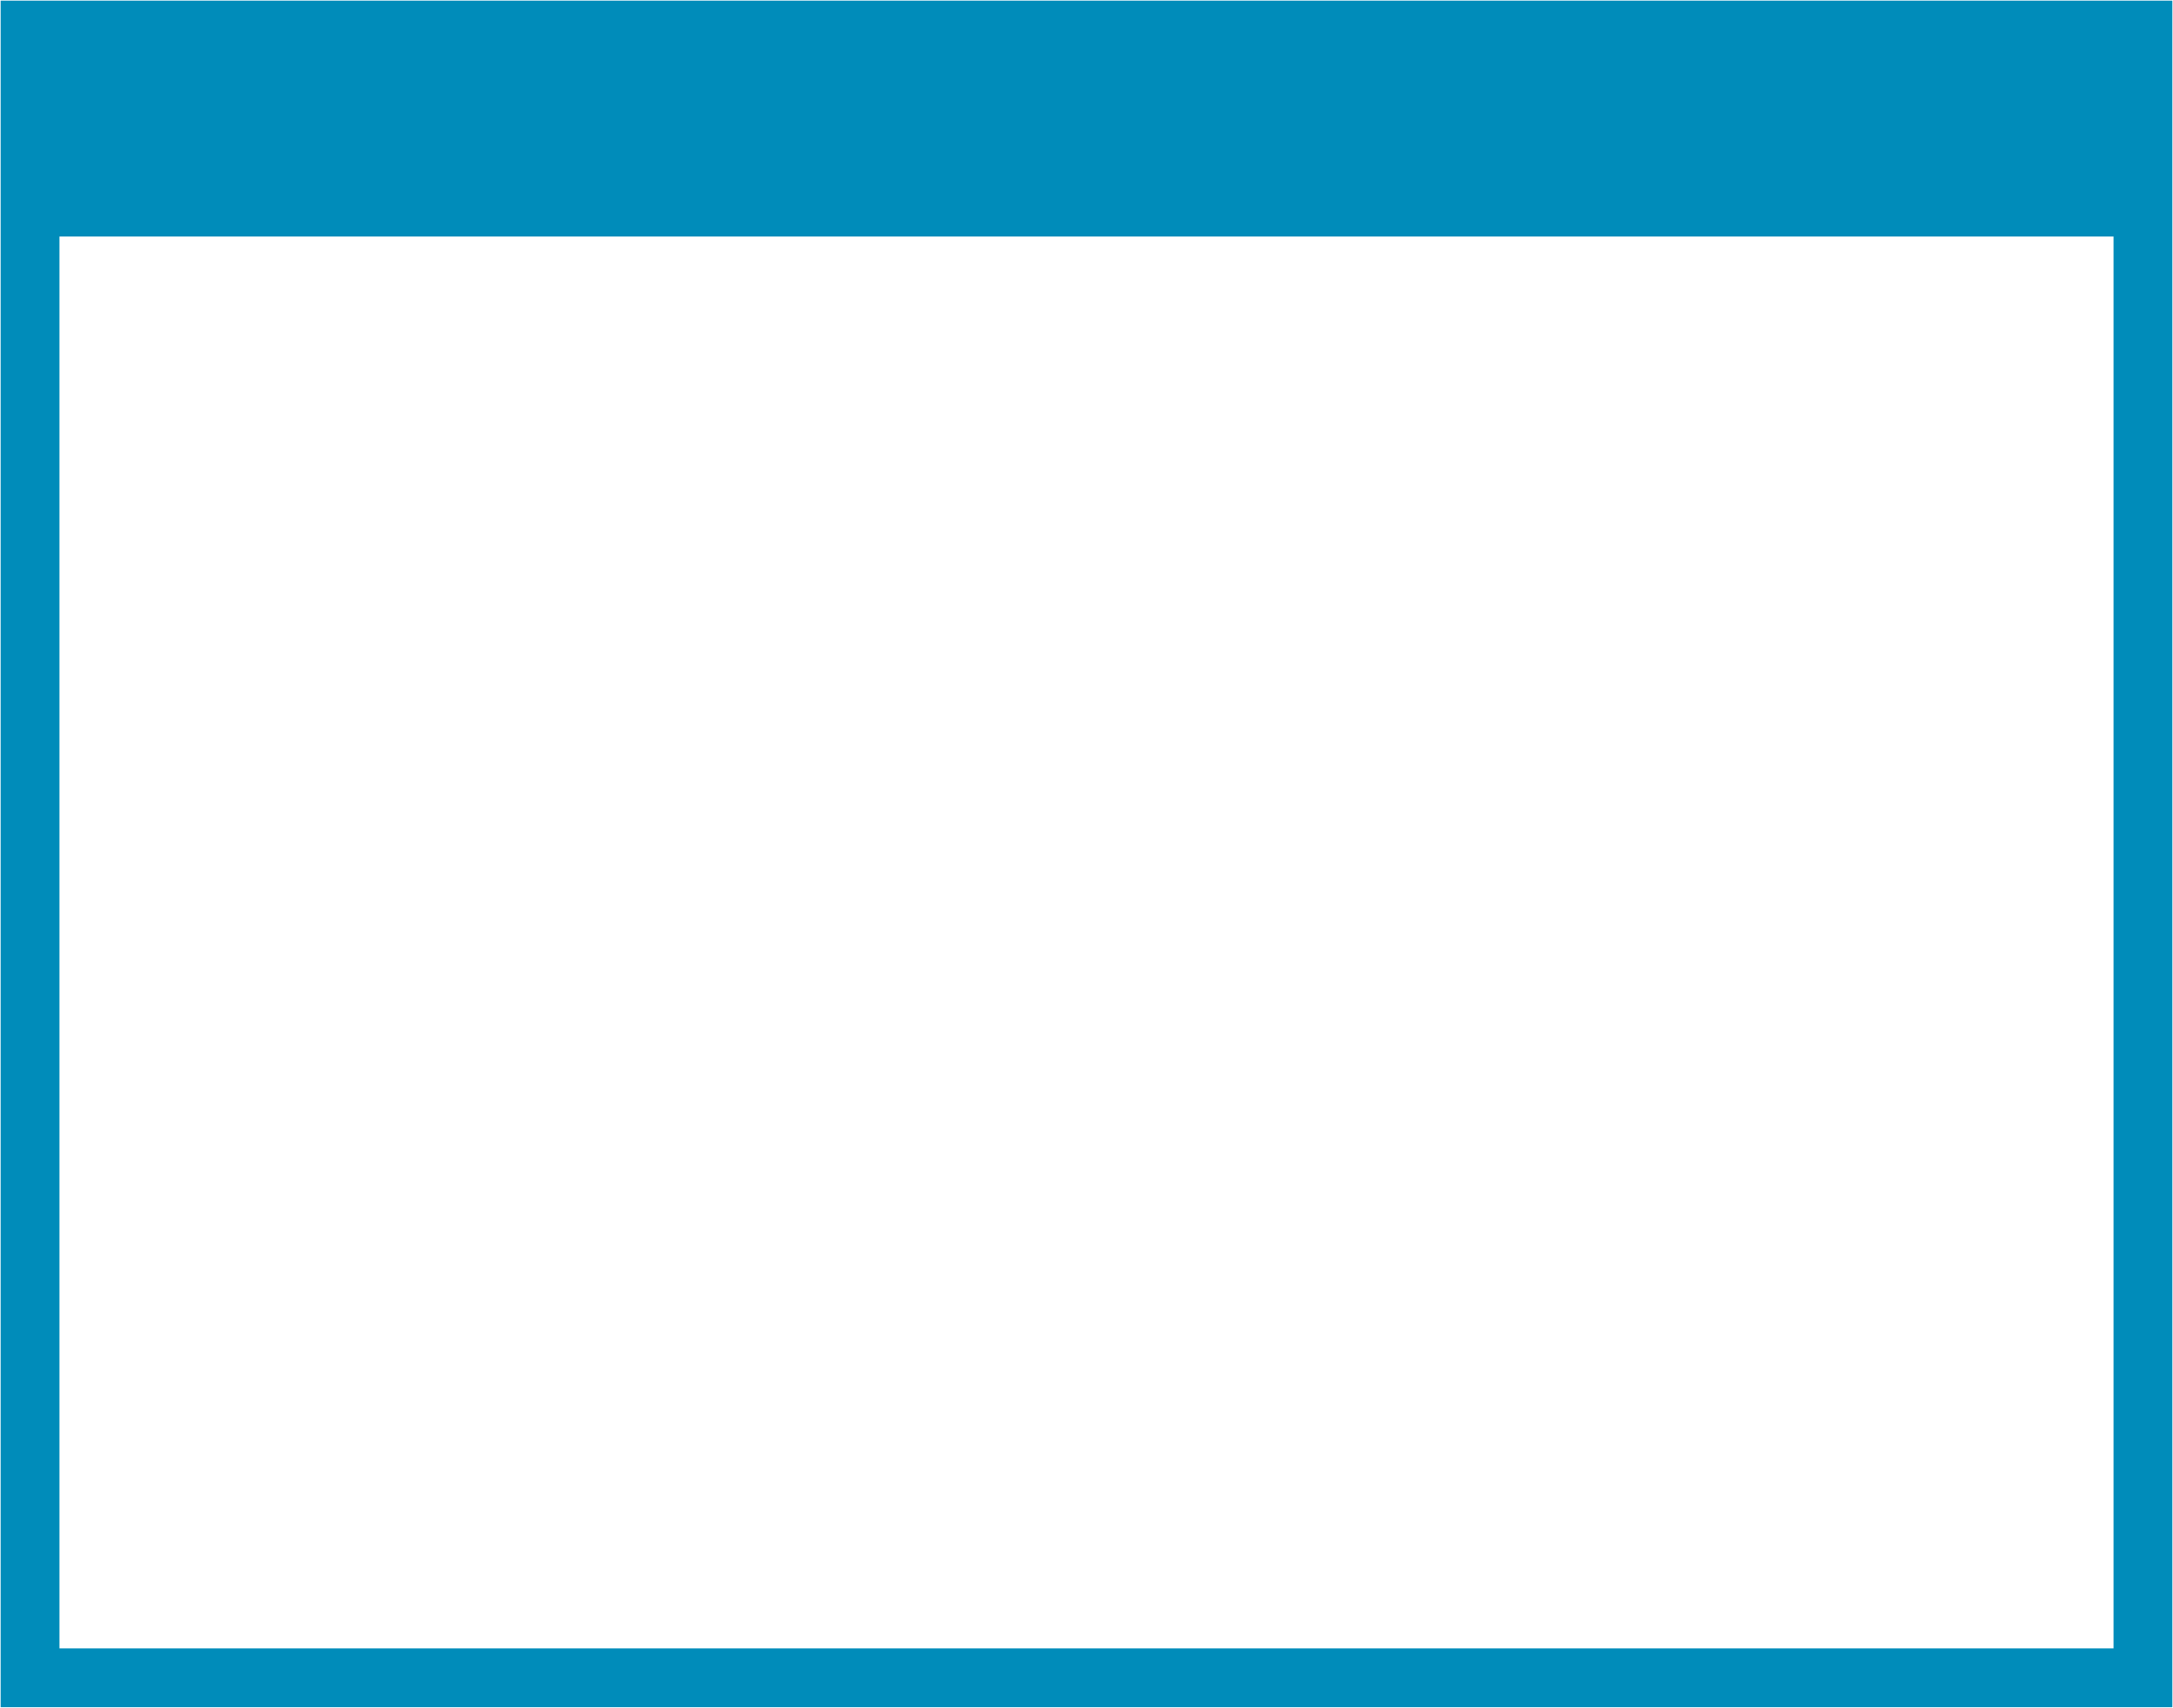
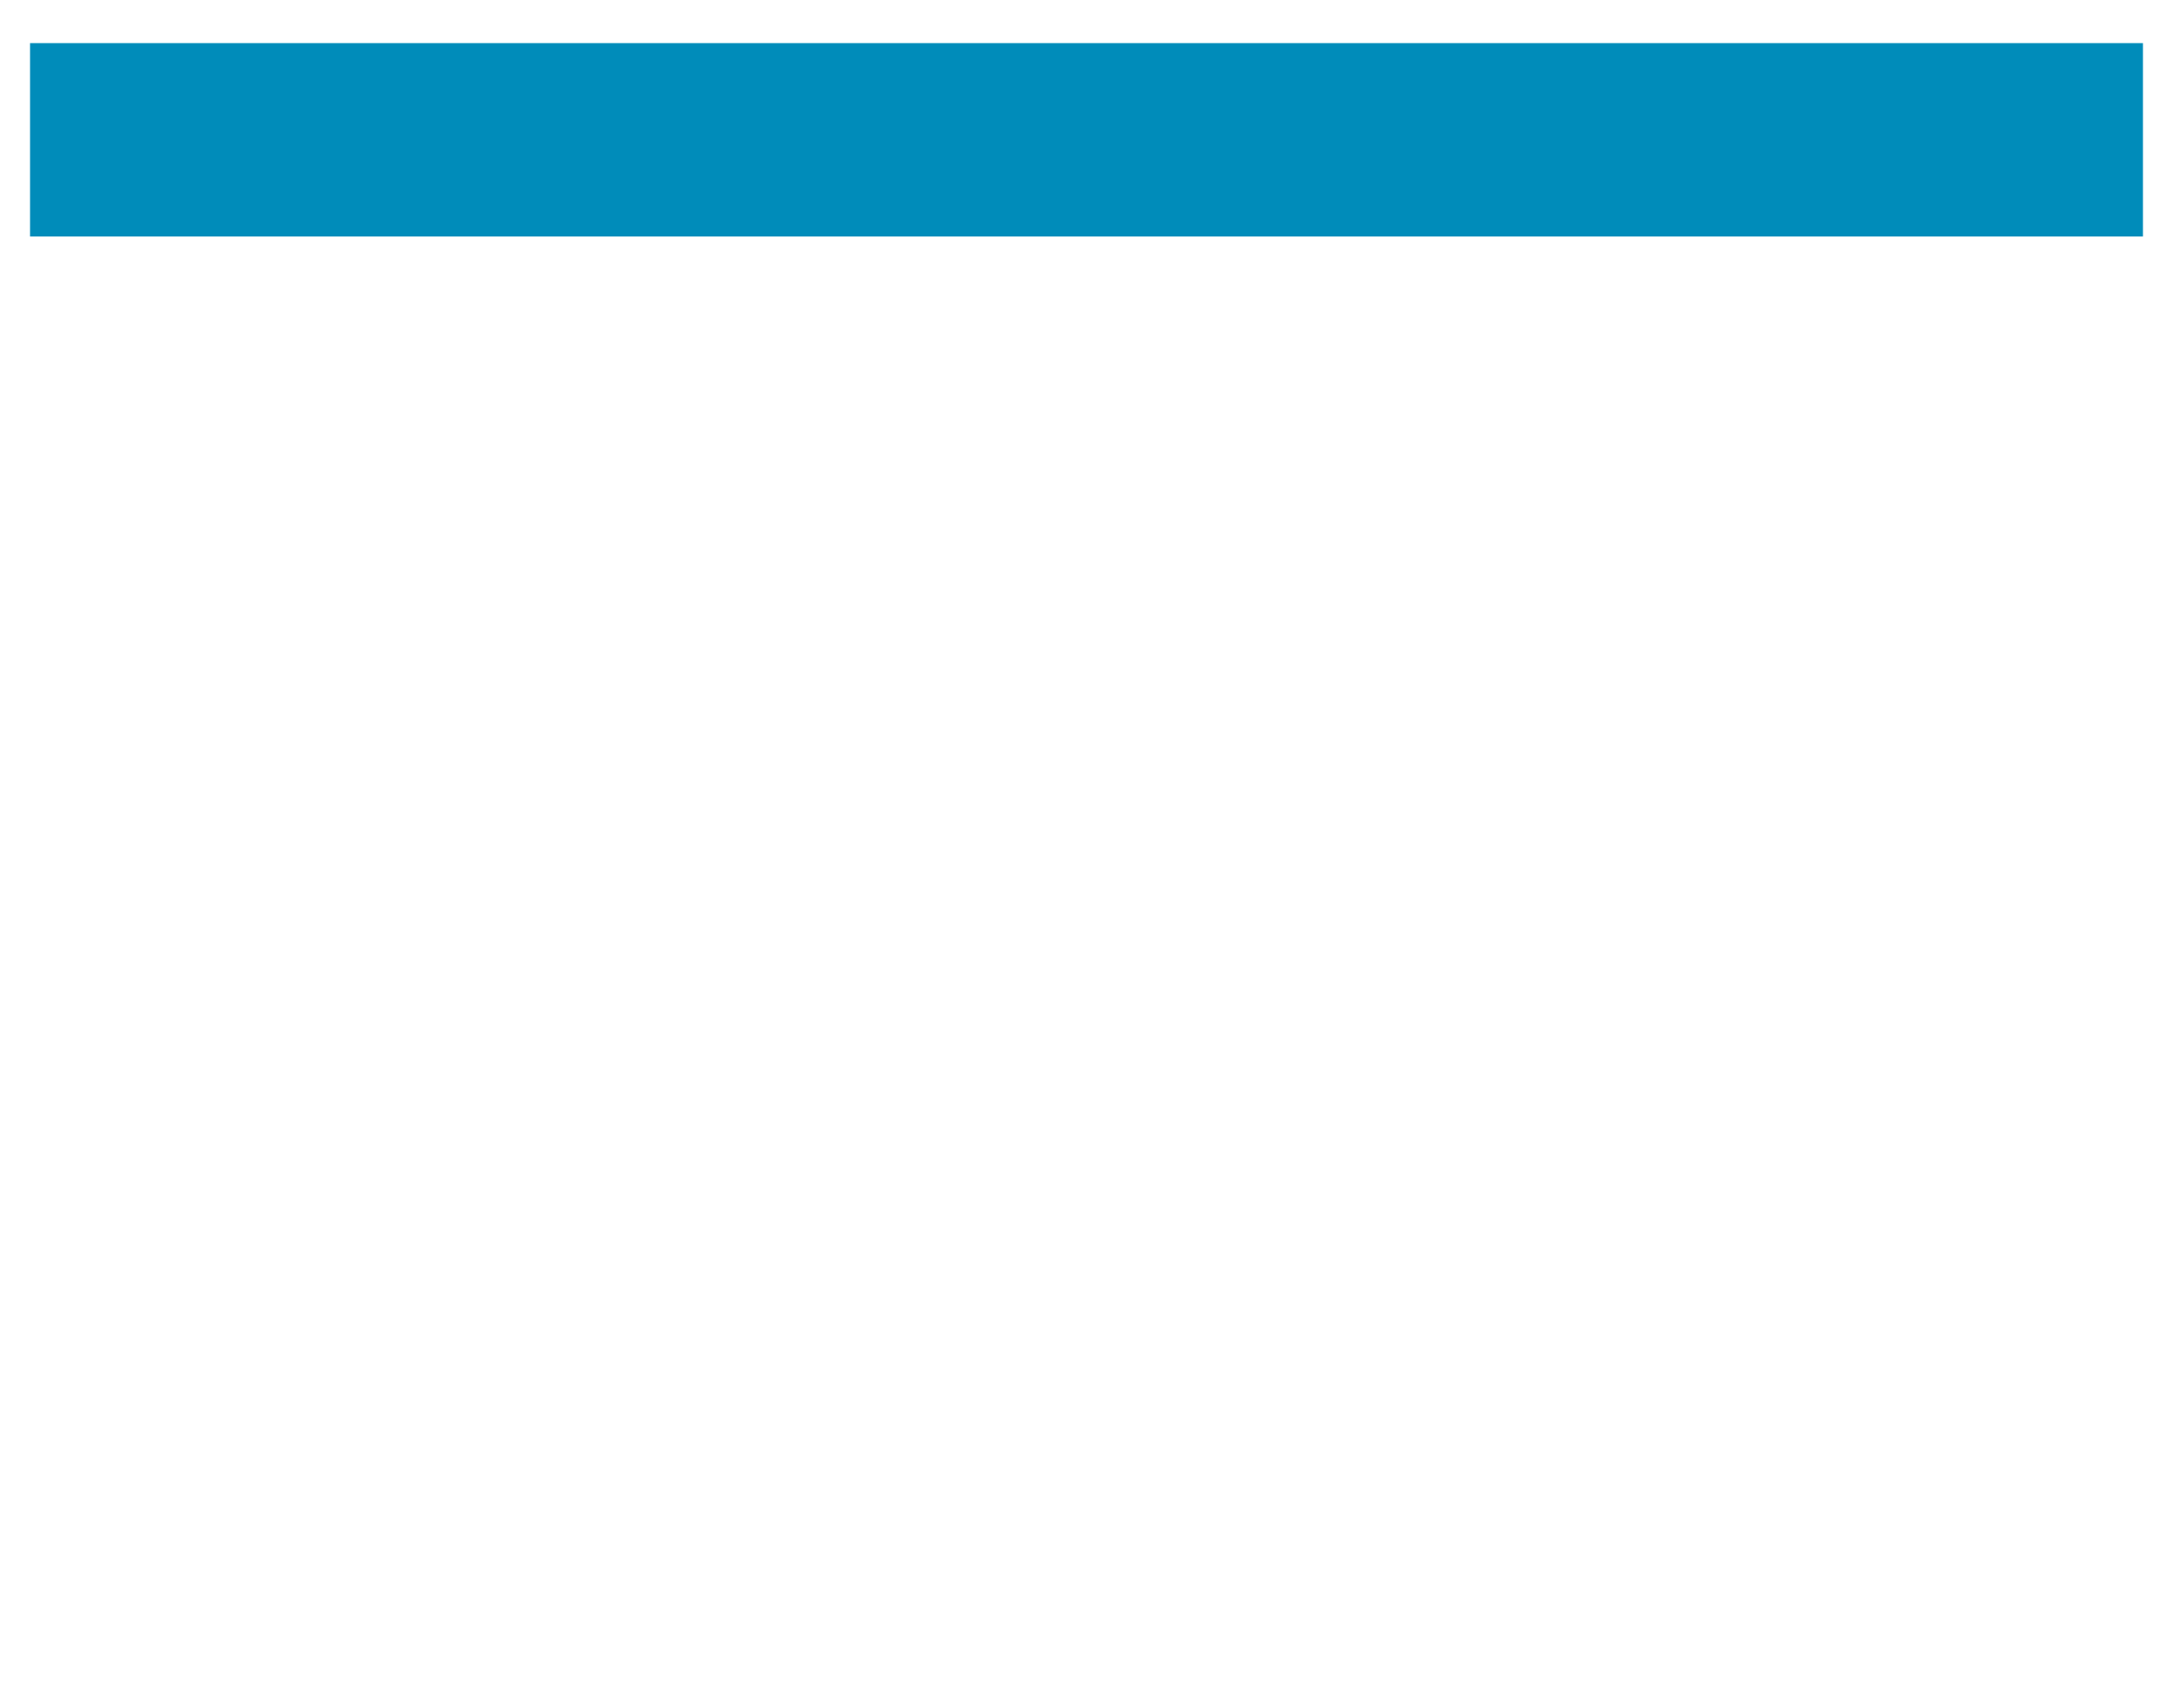
<svg xmlns="http://www.w3.org/2000/svg" viewBox="0 0 16.63 13.07">
  <title>icon-view-slides</title>
  <g id="Layer_2" data-name="Layer 2">
    <g id="popup_for" data-name="popup for">
-       <rect x="0.23" y="0.23" width="16.17" height="12.61" fill="none" stroke="#008cba" stroke-miterlimit="10" stroke-width="0.45" />
      <rect x="0.23" y="0.33" width="16.17" height="1.48" fill="#008cba" />
    </g>
  </g>
</svg>